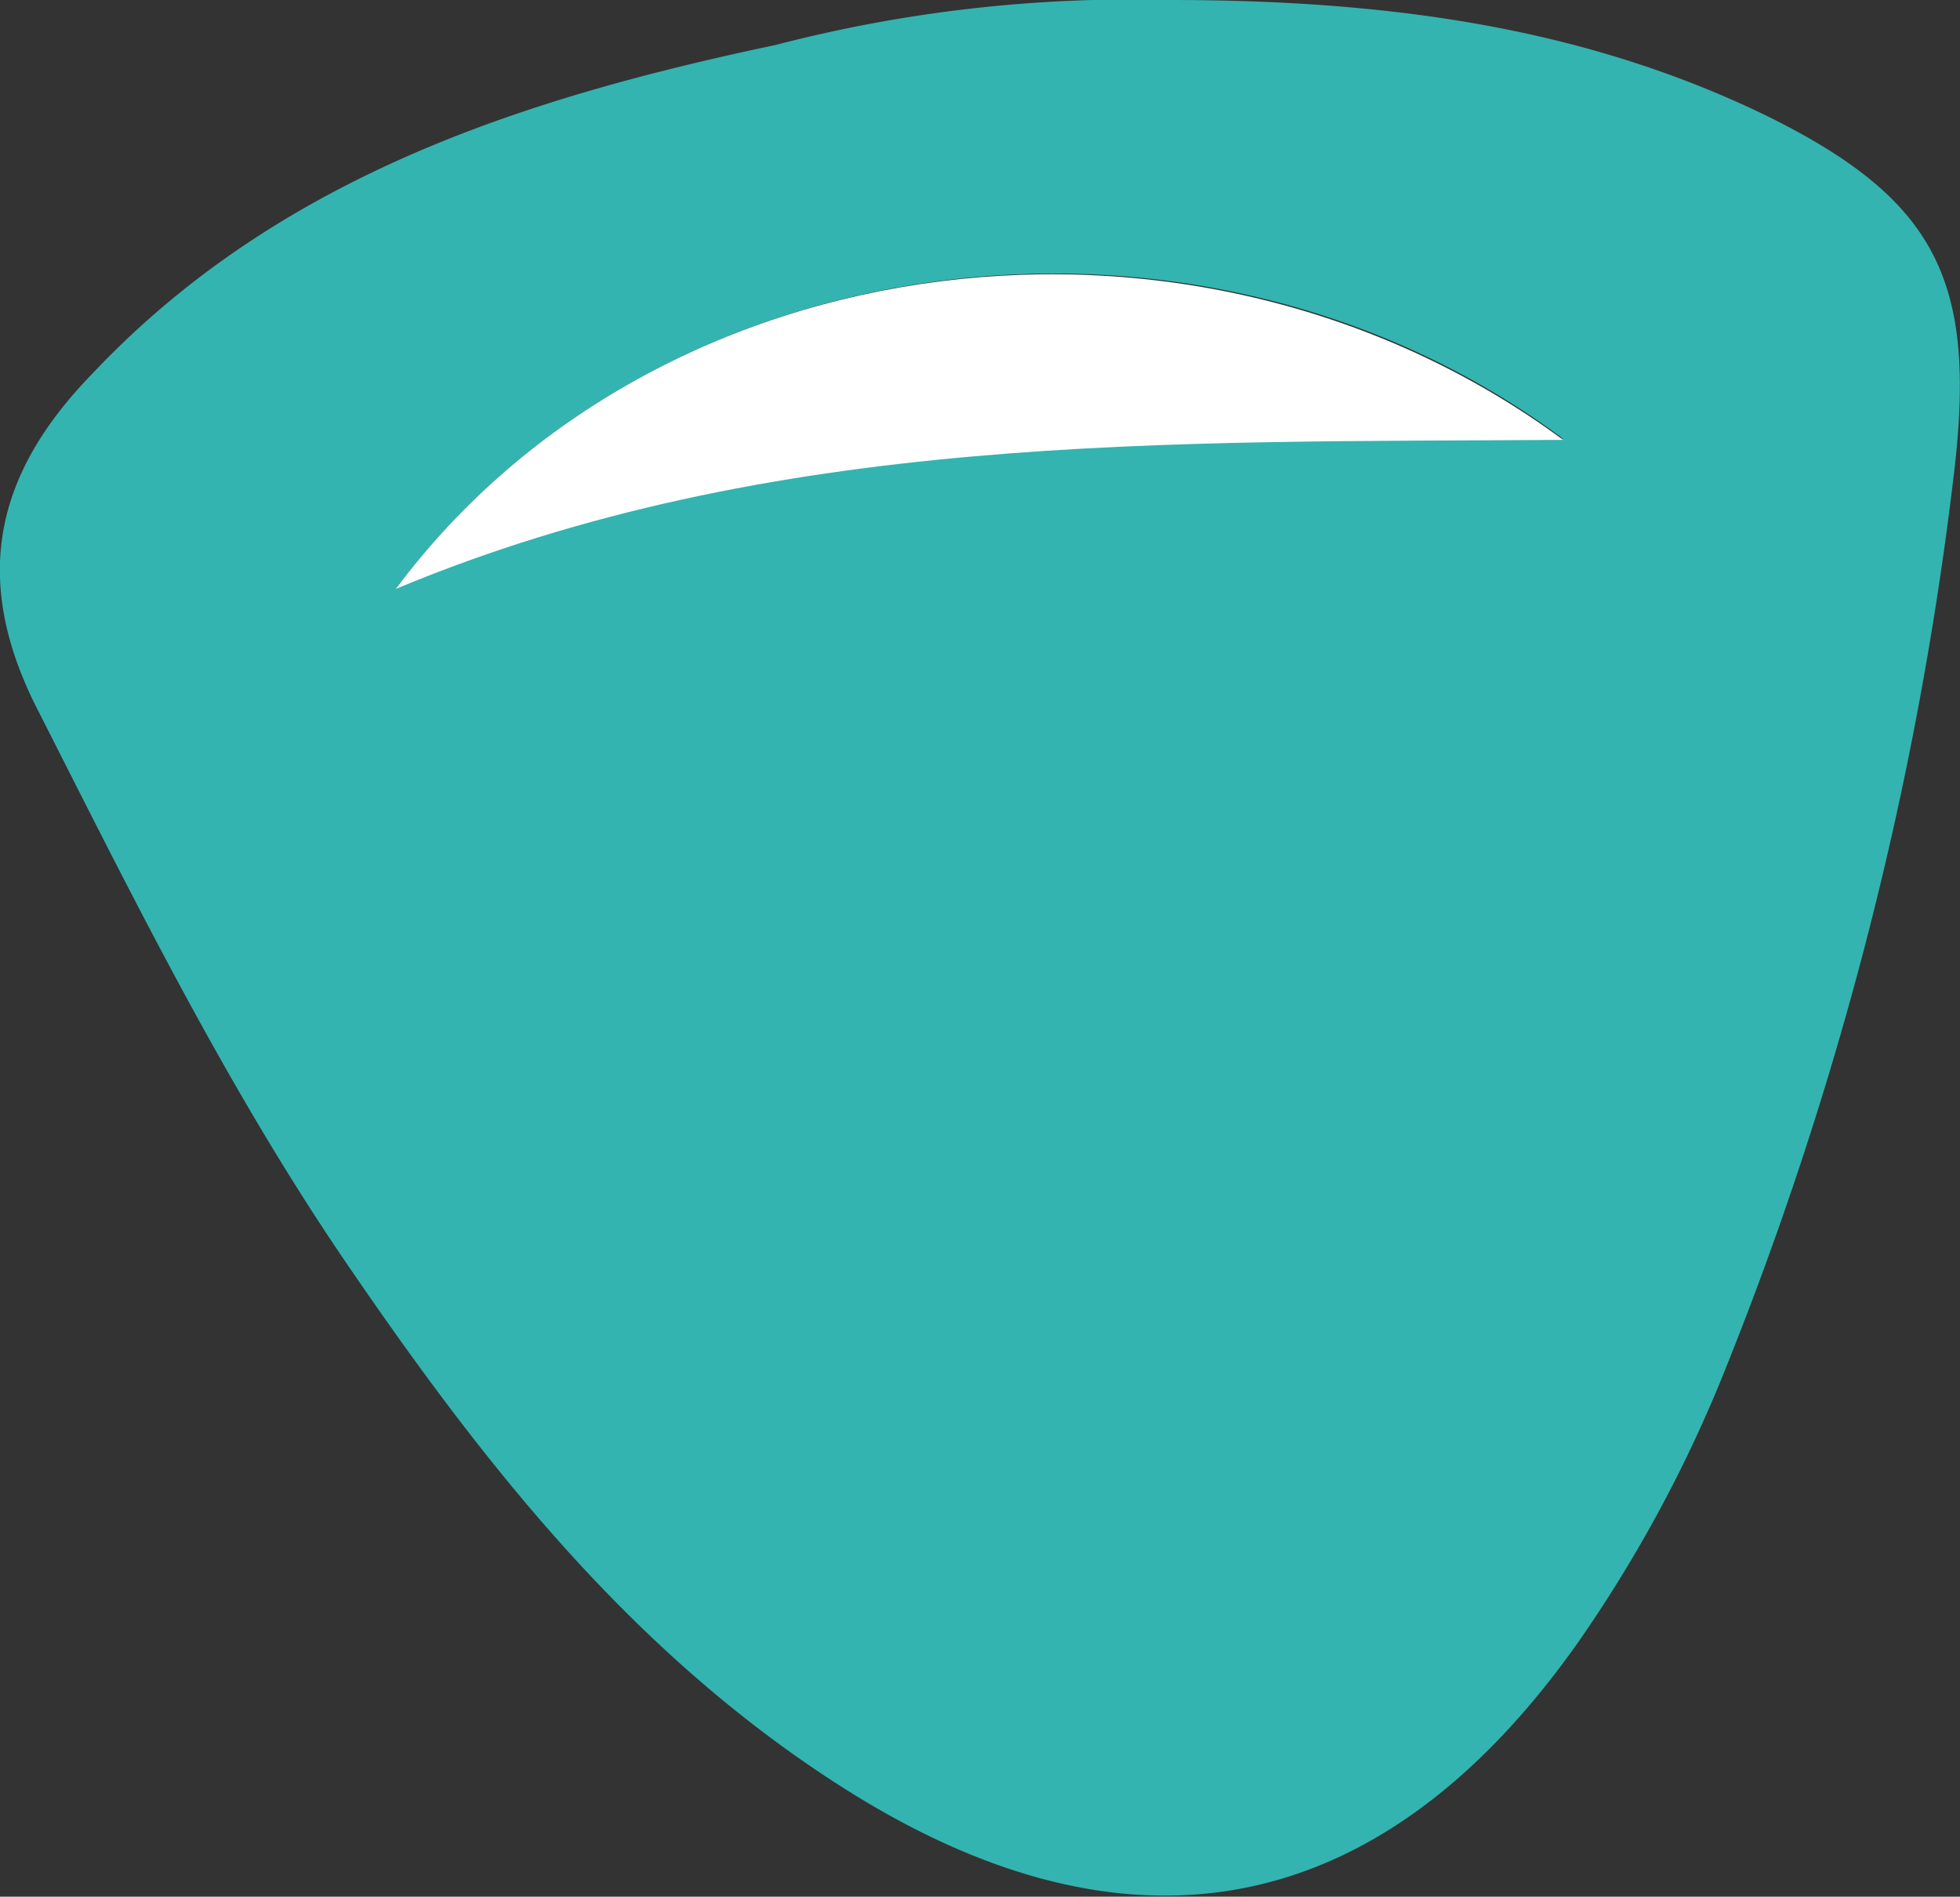
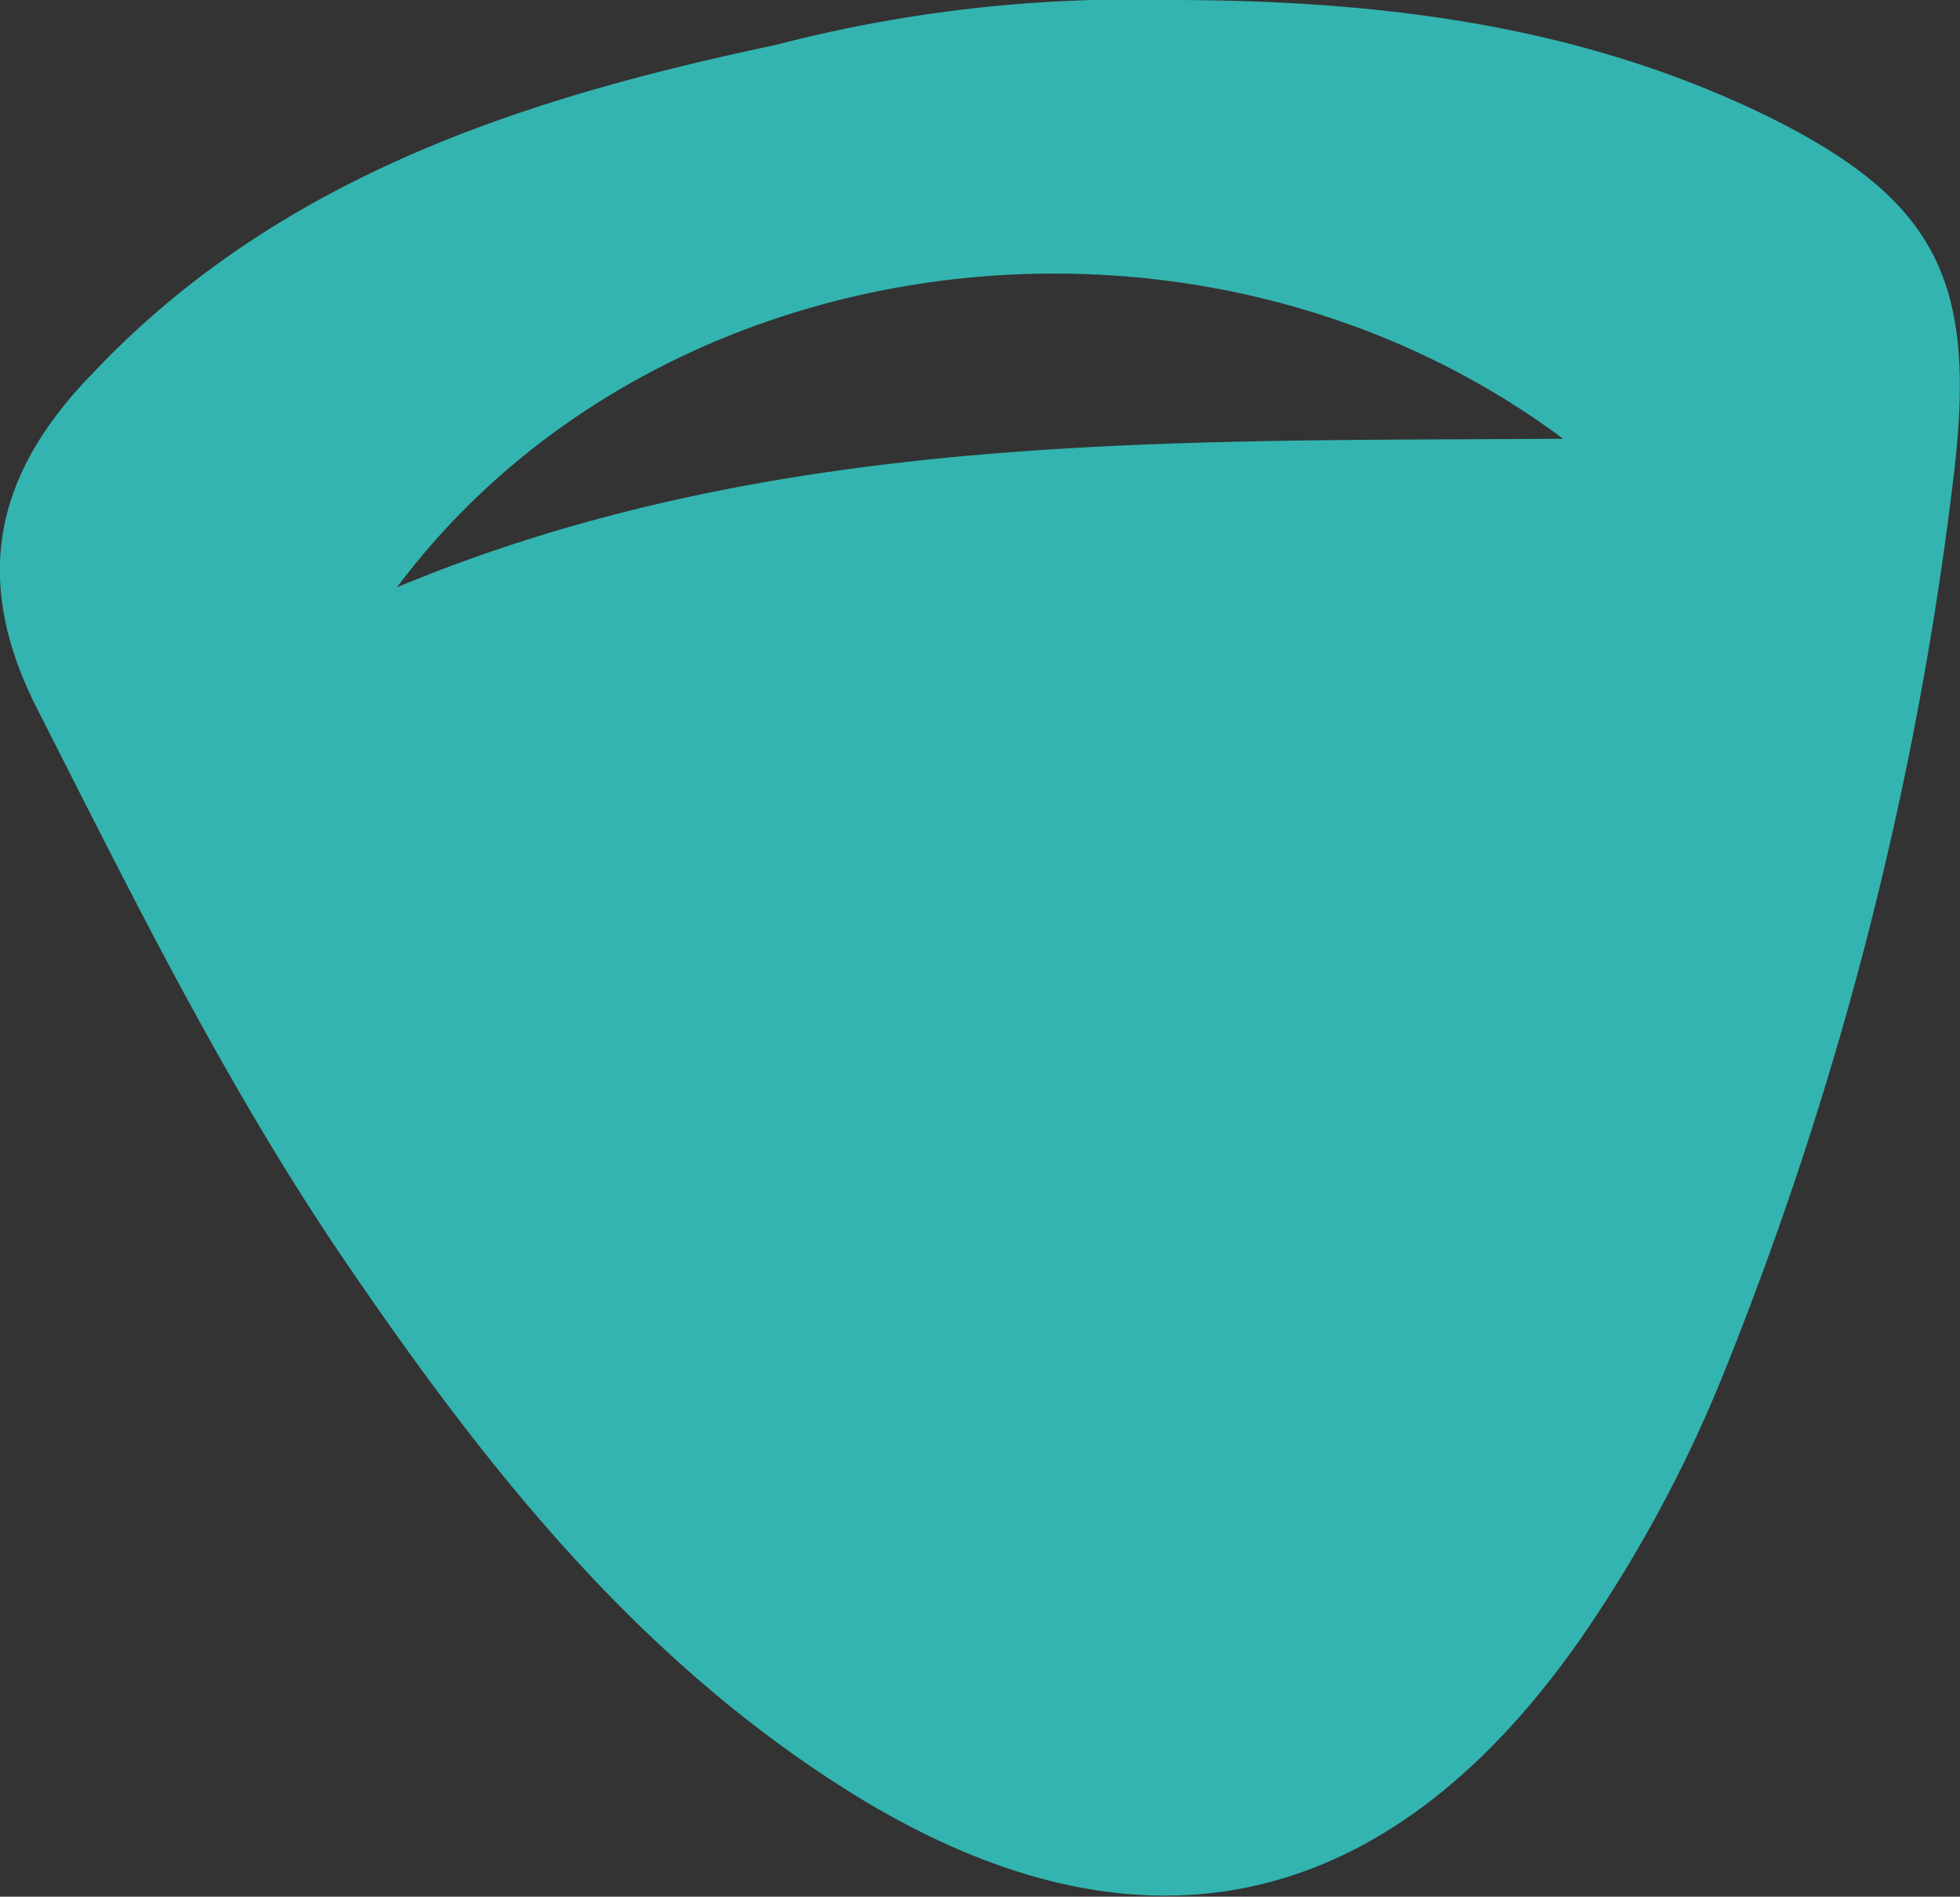
<svg xmlns="http://www.w3.org/2000/svg" viewBox="0 0 69.68 67.44">
  <rect x="0" y="0" width="69.68" height="67.44" fill="#333333" stroke="none" />
  <defs>
    <style>.cls-1{fill:#33B4B0;}.cls-2{fill:#fff;}</style>
  </defs>
  <title>item-8</title>
  <g id="Слой_2" data-name="Слой 2">
    <g id="Слой_1-2" data-name="Слой 1">
      <path class="cls-1" d="M41.57,0c7.9,0,14.8,1,21.2,4.1,6.1,3,7.5,5.9,6.7,12.7a124.84,124.84,0,0,1-8.3,32.3,48.34,48.34,0,0,1-5,9.2c-7,10-16,11.8-26.3,5.2-7.5-4.8-12.8-11.6-17.7-18.8-4.2-6.2-7.5-12.9-10.9-19.6-2.3-4.6-1.4-8.3,2-11.8,6.6-7,15.3-9.8,24.3-11.7A50.2,50.2,0,0,1,41.57,0Zm-27.5,20.9c13.4-5.6,27.5-5.2,41.5-5.3C42.67,6,23.37,8.44,14.07,20.94Z" />
-       <path class="cls-2" d="M14.07,20.94c9.3-12.5,28.5-14.9,41.5-5.3C41.57,15.74,27.47,15.34,14.07,20.94Z" />
    </g>
  </g>
</svg>